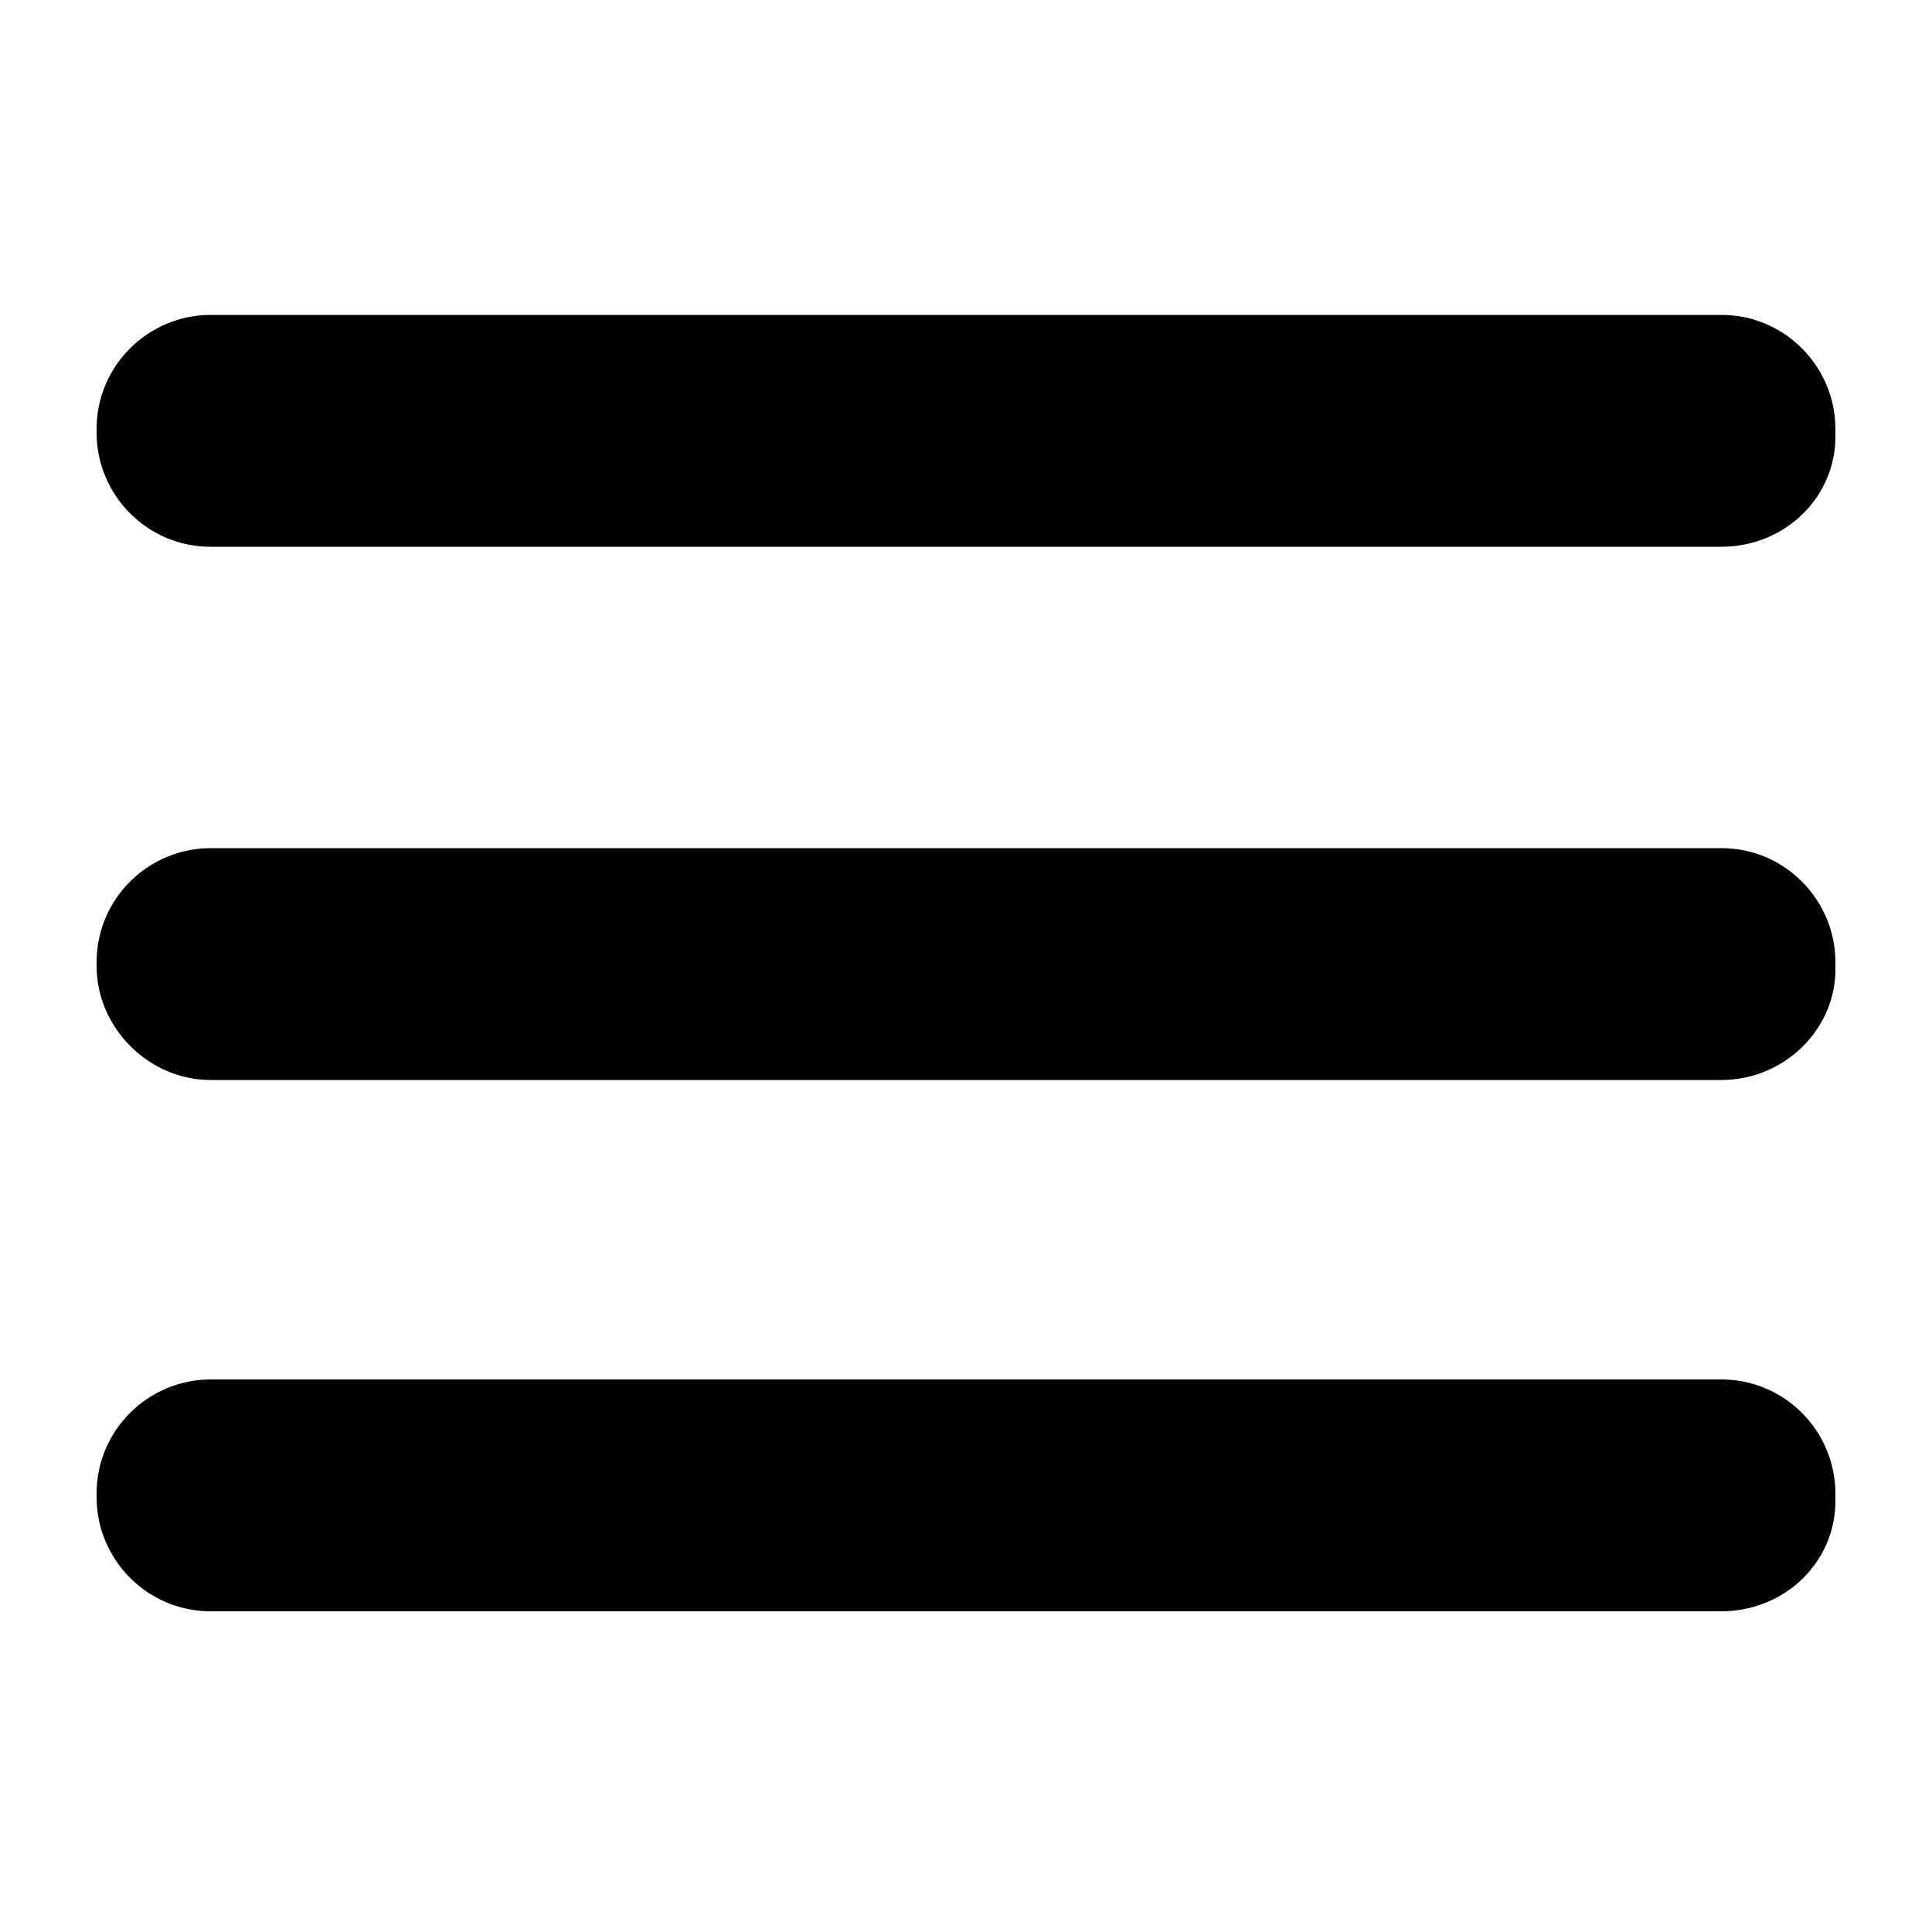
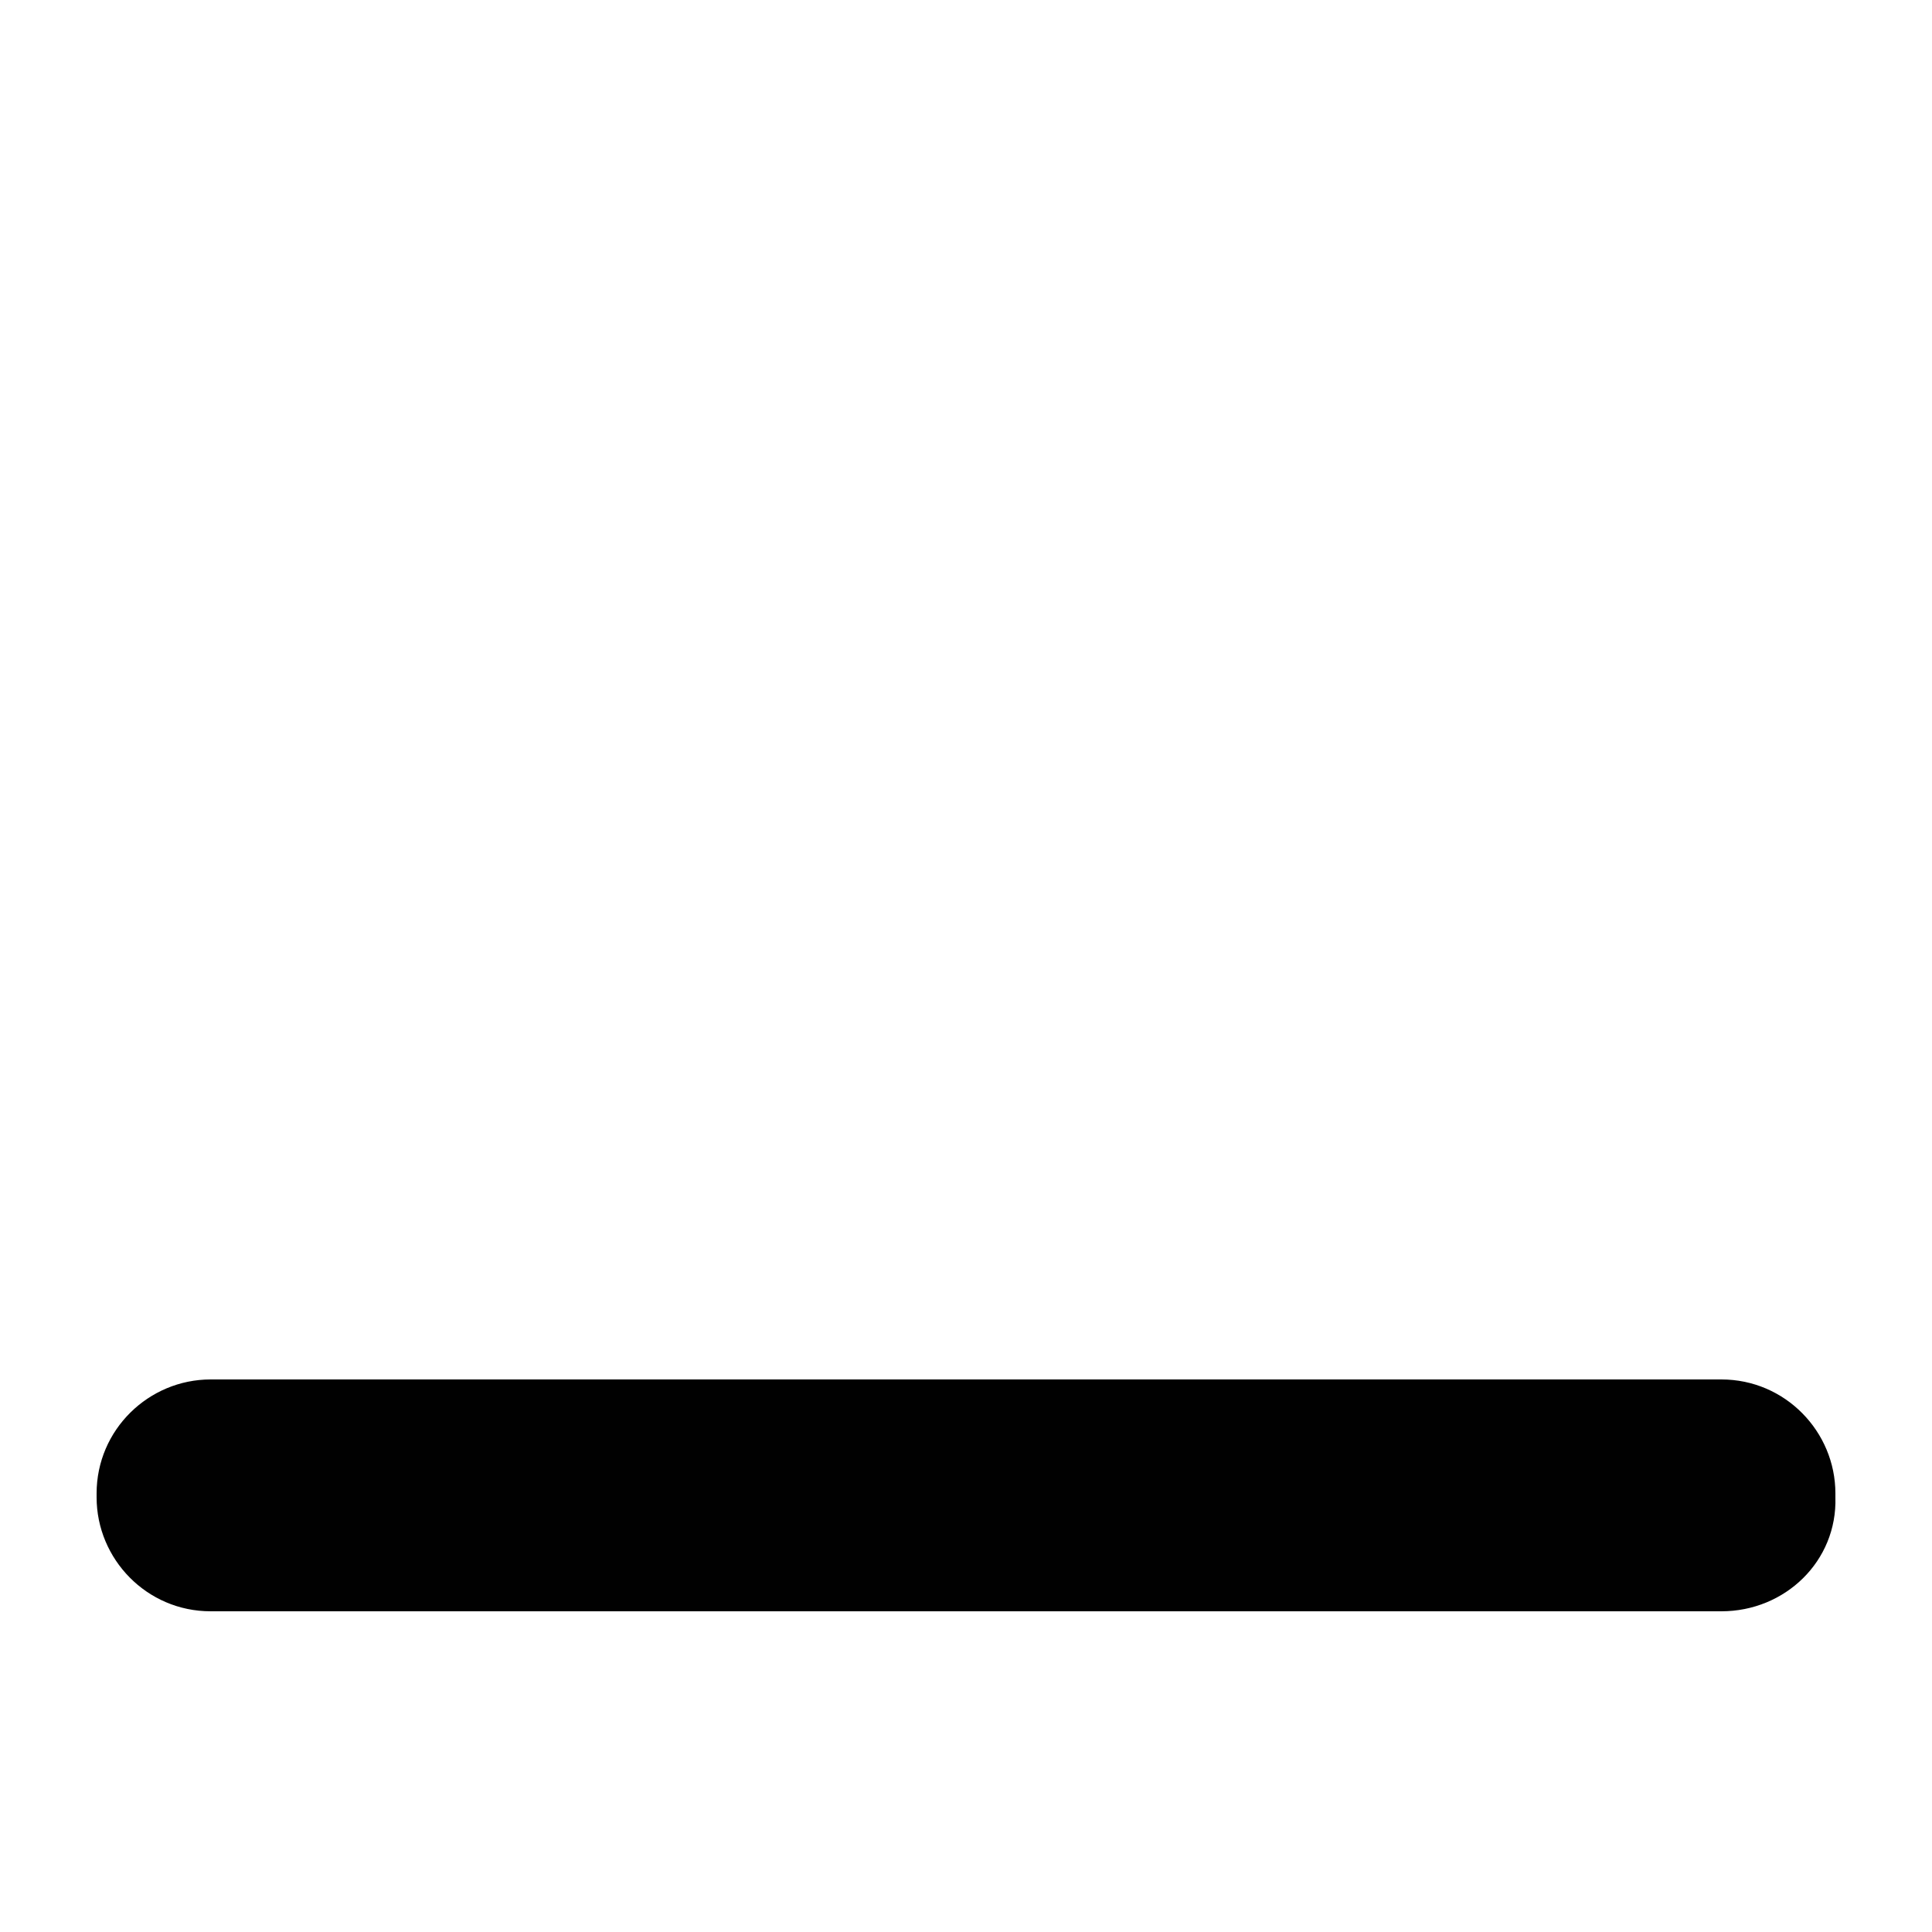
<svg xmlns="http://www.w3.org/2000/svg" version="1.1" x="0px" y="0px" viewBox="0 0 100 100" enable-background="new 0 0 100 100" xml:space="preserve" width="100px" height="100px" aria-hidden="true" style="fill:url(#CerosGradient_id165bdeacc);">
  <defs>
    <linearGradient class="cerosgradient" data-cerosgradient="true" id="CerosGradient_id165bdeacc" gradientUnits="userSpaceOnUse" x1="50%" y1="100%" x2="50%" y2="0%">
      <stop offset="0%" stop-color="#010101" />
      <stop offset="100%" stop-color="#010101" />
    </linearGradient>
    <linearGradient />
  </defs>
-   <path d="M89.1,28.3H10.9c-3.3,0-5.9-2.7-5.9-5.9v-0.2c0-3.3,2.7-5.9,5.9-5.9h78.2c3.3,0,5.9,2.7,5.9,5.9v0.2  C95.1,25.7,92.4,28.3,89.1,28.3z" style="fill:url(#CerosGradient_id165bdeacc);" />
  <path d="M89.1,83.4H10.9c-3.3,0-5.9-2.7-5.9-5.9v-0.2c0-3.3,2.7-5.9,5.9-5.9h78.2c3.3,0,5.9,2.7,5.9,5.9v0.2  C95.1,80.8,92.4,83.4,89.1,83.4z" style="fill:url(#CerosGradient_id165bdeacc);" />
-   <path d="M89.1,55.9H10.9C7.7,55.9,5,53.2,5,50v-0.2c0-3.3,2.7-5.9,5.9-5.9h78.2c3.3,0,5.9,2.7,5.9,5.9V50  C95.1,53.2,92.4,55.9,89.1,55.9z" style="fill:url(#CerosGradient_id165bdeacc);" />
</svg>